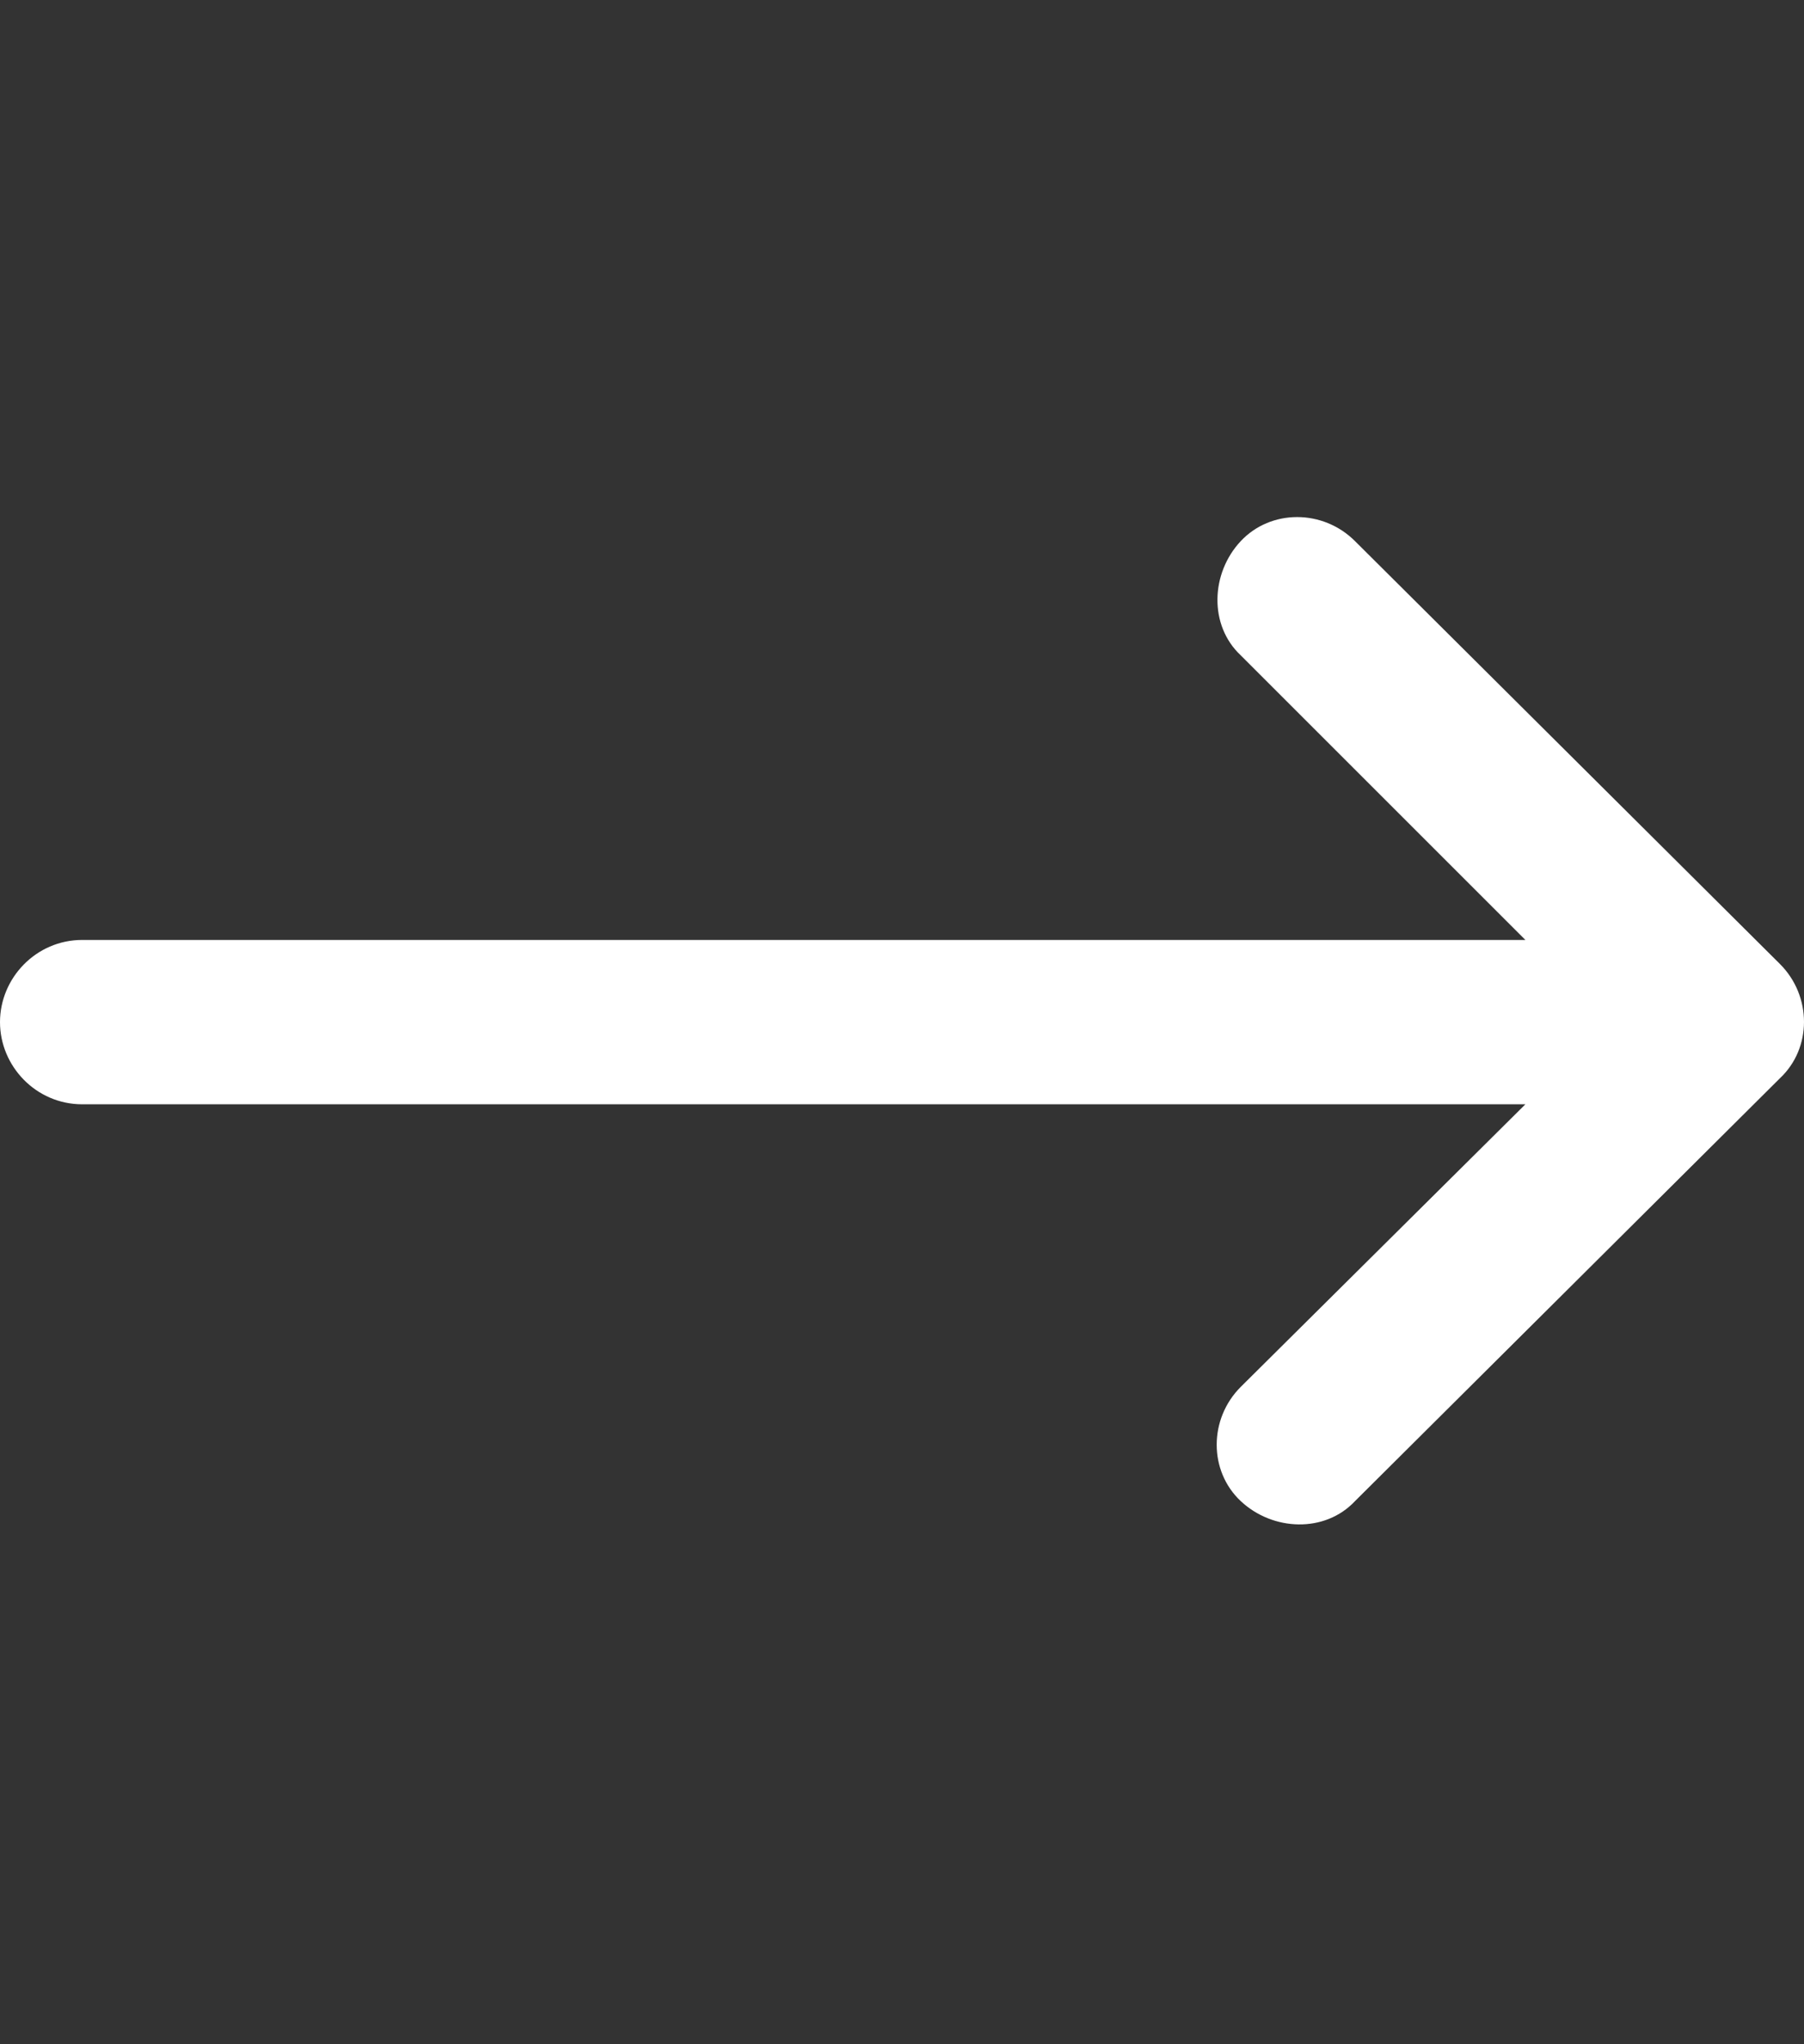
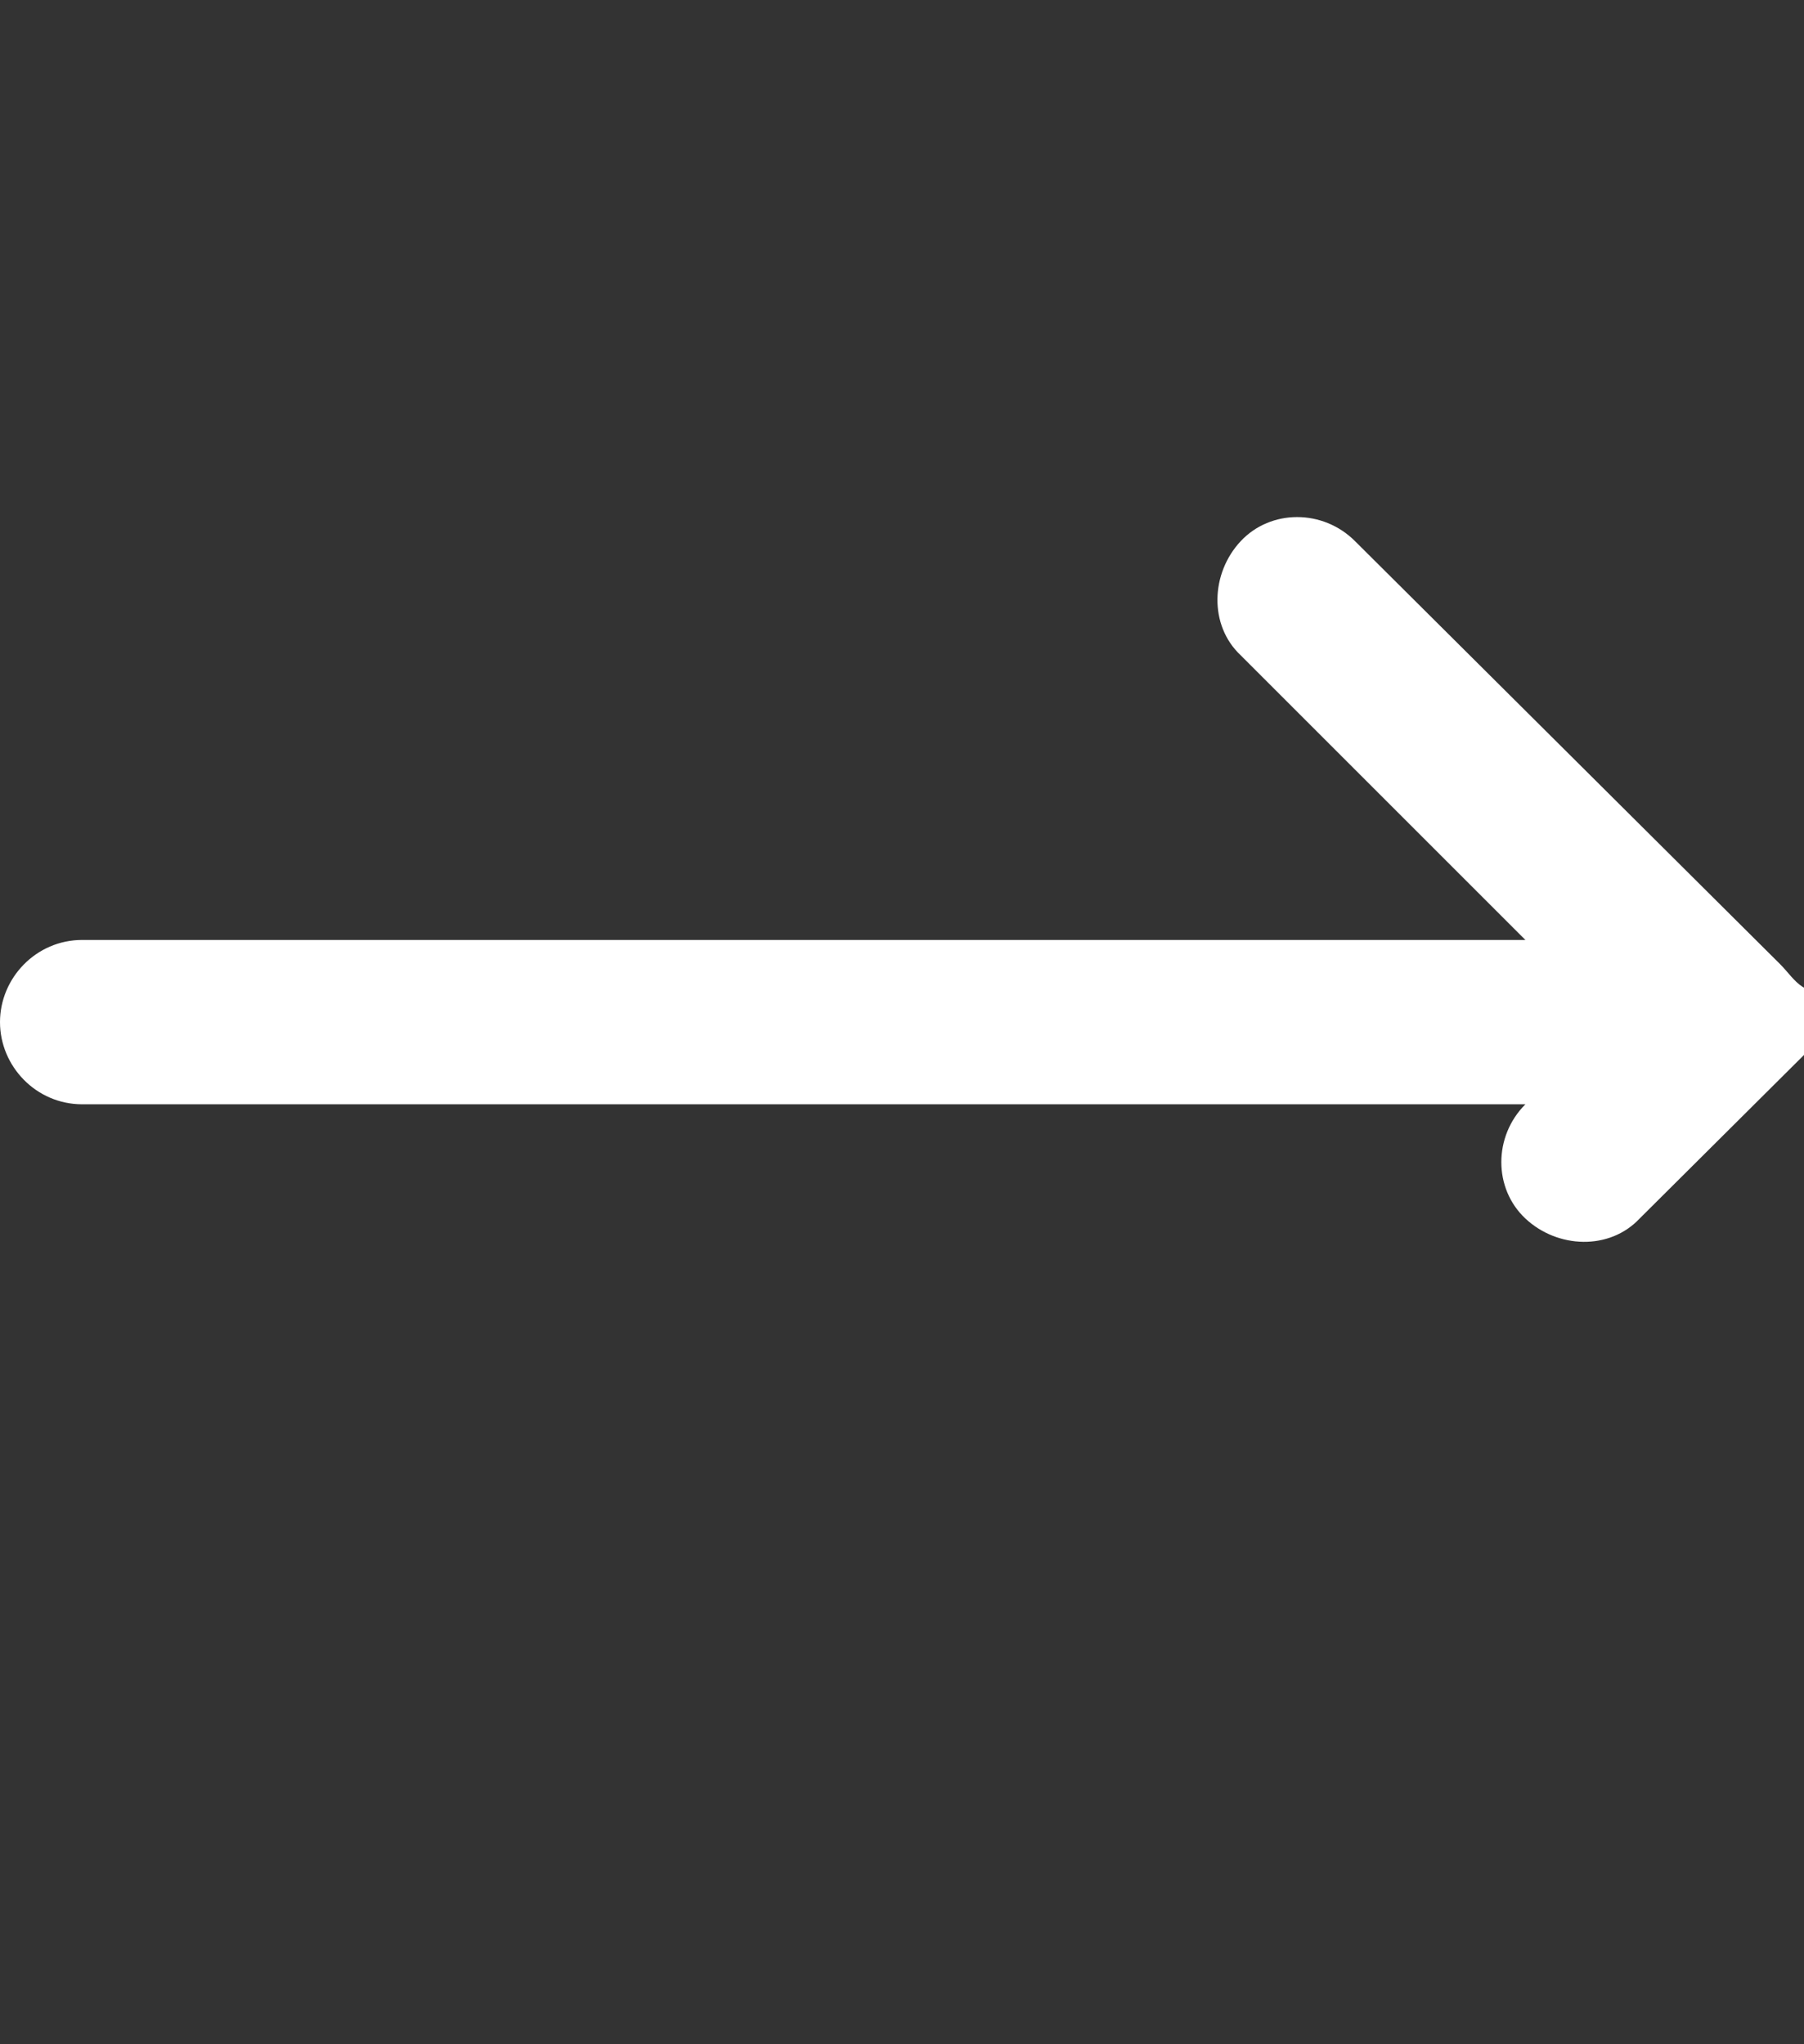
<svg xmlns="http://www.w3.org/2000/svg" id="Layer_1" x="0px" y="0px" viewBox="0 0 90 102" style="enable-background:new 0 0 90 102;" xml:space="preserve">
  <rect x="0" y="0" width="90" height="102" fill="#333333" stroke="none" />
  <style type="text/css">	.st0{fill:#FFFFFF;}</style>
  <g>
    <g>
-       <path class="st0" d="M88.8,48.1C88.8,48.1,88.8,48.1,88.8,48.1L67.6,27c-1.6-1.6-4.2-1.6-5.7,0s-1.6,4.2,0,5.7l14.2,14.2h-72    C1.8,46.9,0,48.8,0,51c0,2.2,1.8,4.1,4.1,4.1h72L61.9,69.2c-1.6,1.6-1.6,4.2,0,5.7s4.2,1.6,5.7,0l21.2-21.1c0,0,0,0,0,0    C90.4,52.3,90.4,49.7,88.8,48.1L88.8,48.1z M88.8,48.1" />
+       <path class="st0" d="M88.8,48.1C88.8,48.1,88.8,48.1,88.8,48.1L67.6,27c-1.6-1.6-4.2-1.6-5.7,0s-1.6,4.2,0,5.7l14.2,14.2h-72    C1.8,46.9,0,48.8,0,51c0,2.2,1.8,4.1,4.1,4.1h72c-1.6,1.6-1.6,4.2,0,5.7s4.2,1.6,5.7,0l21.2-21.1c0,0,0,0,0,0    C90.4,52.3,90.4,49.7,88.8,48.1L88.8,48.1z M88.8,48.1" />
    </g>
  </g>
</svg>